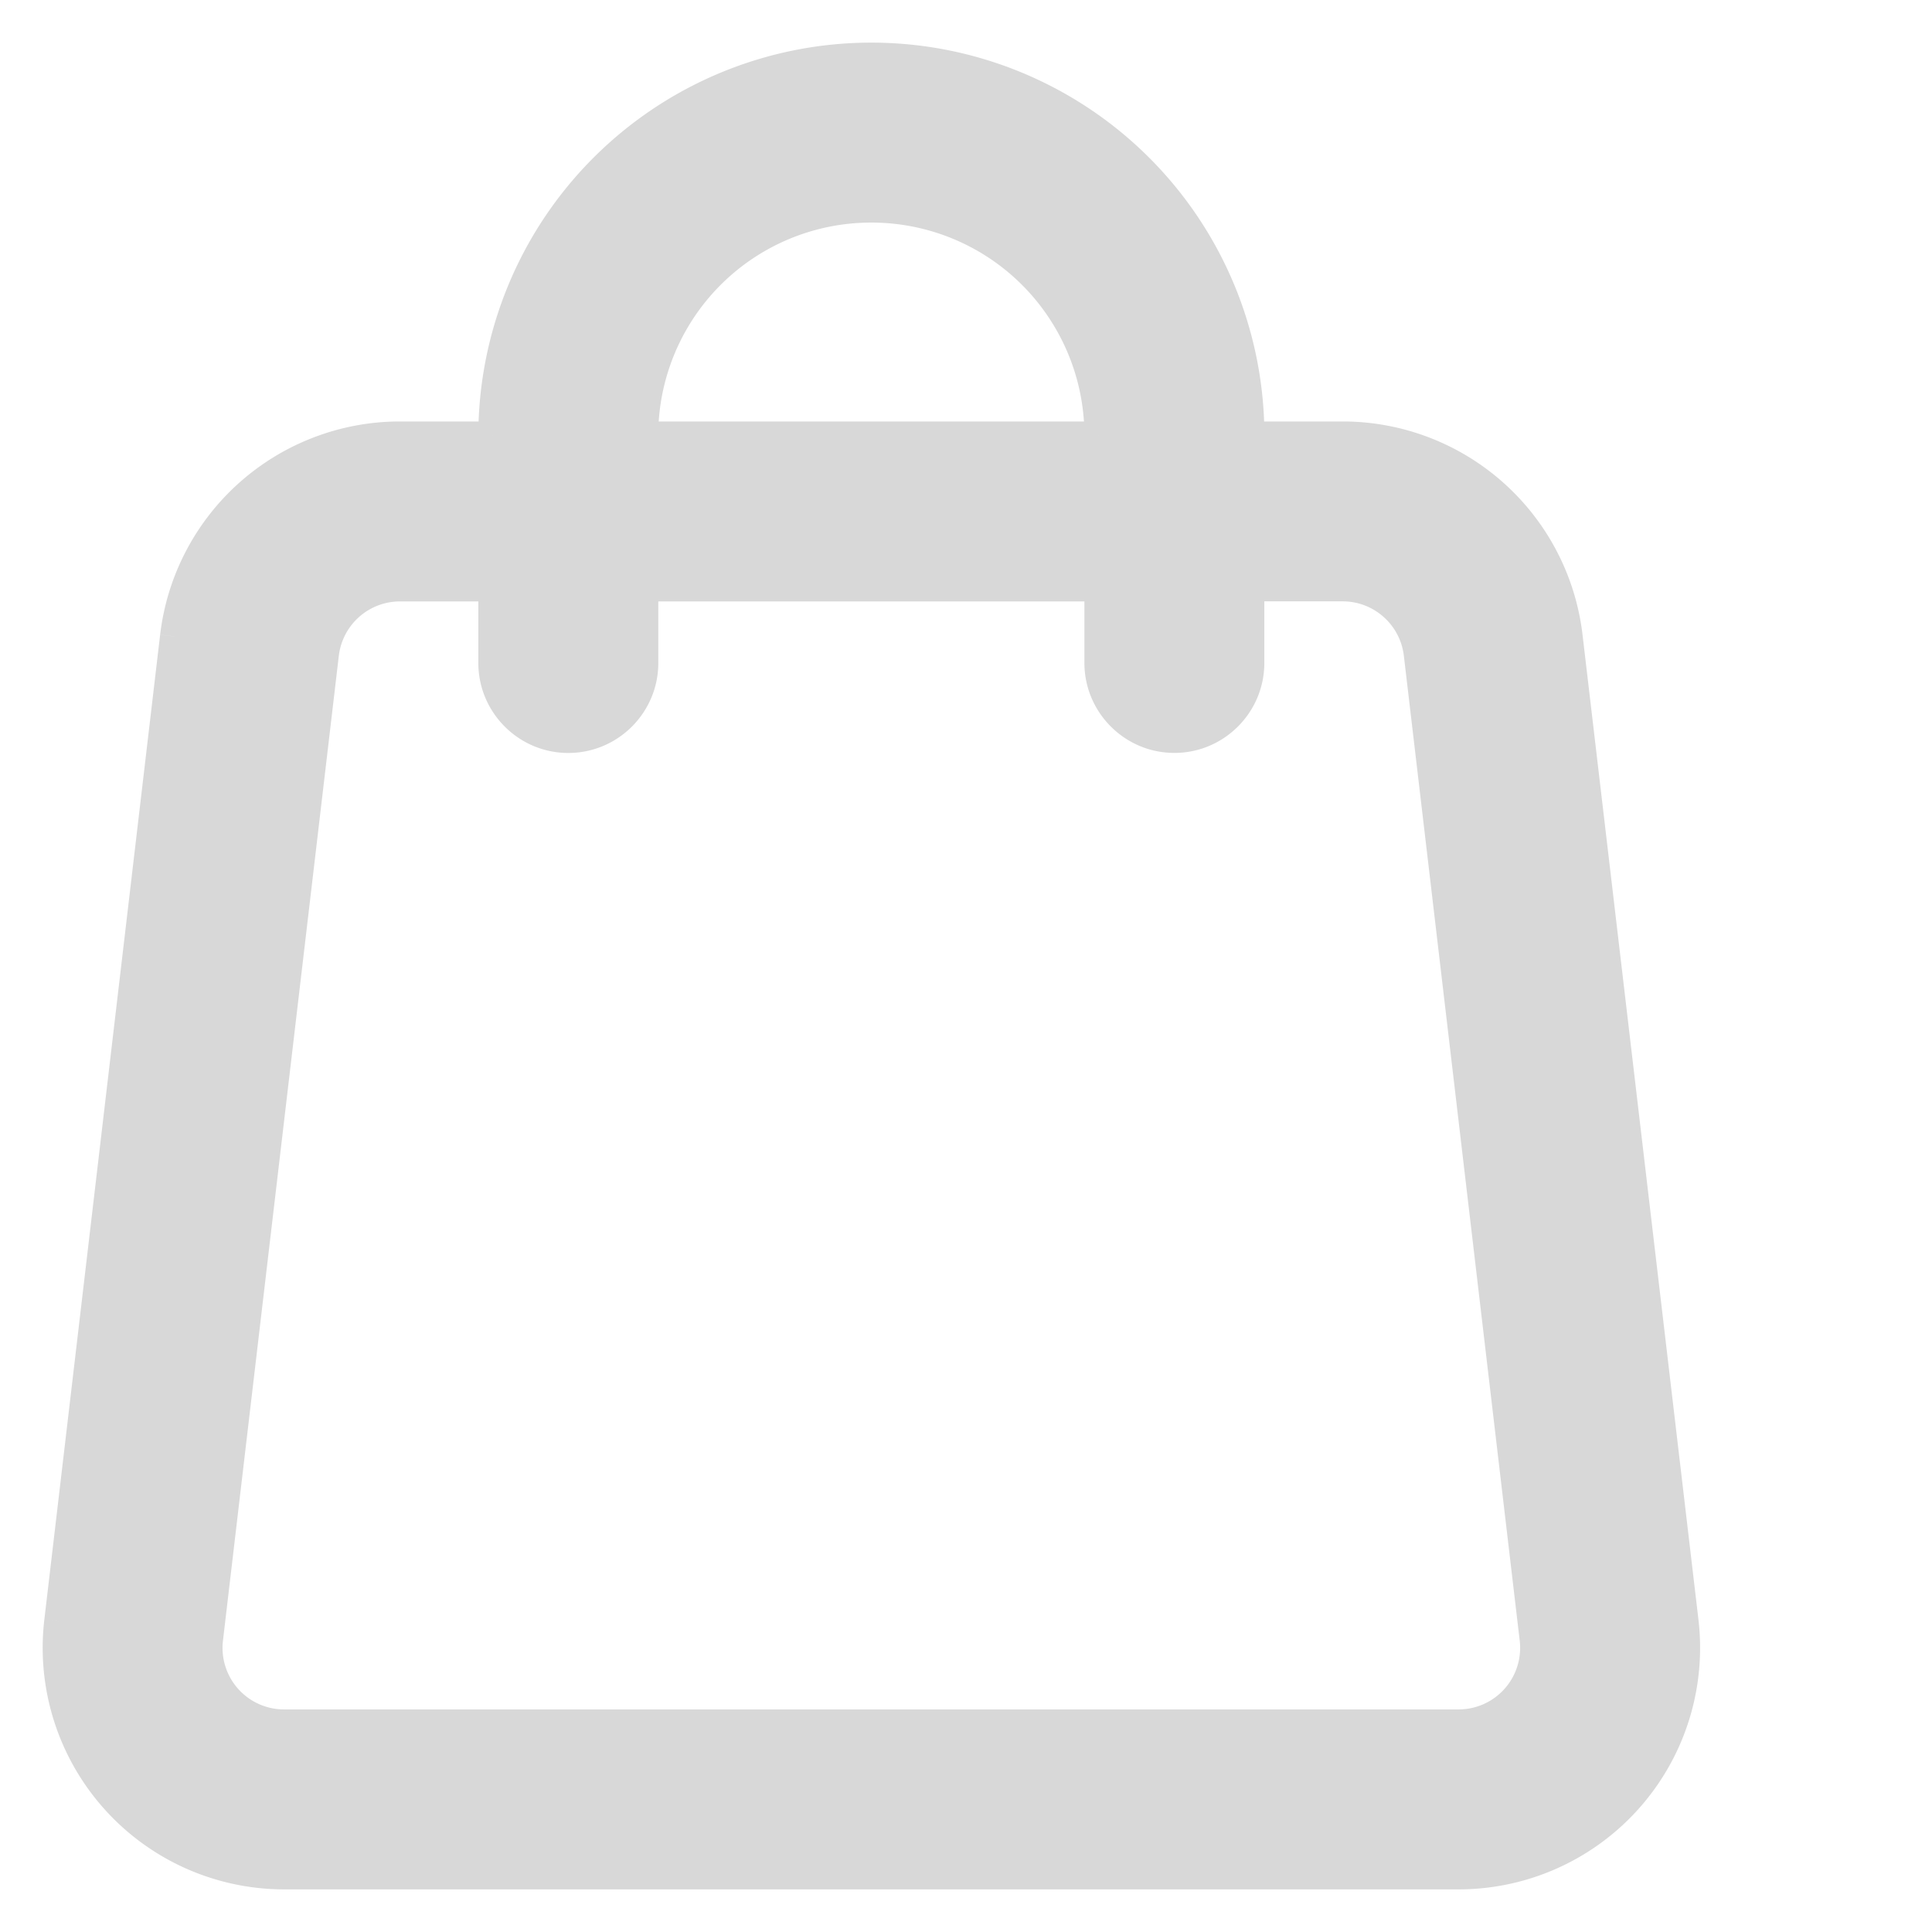
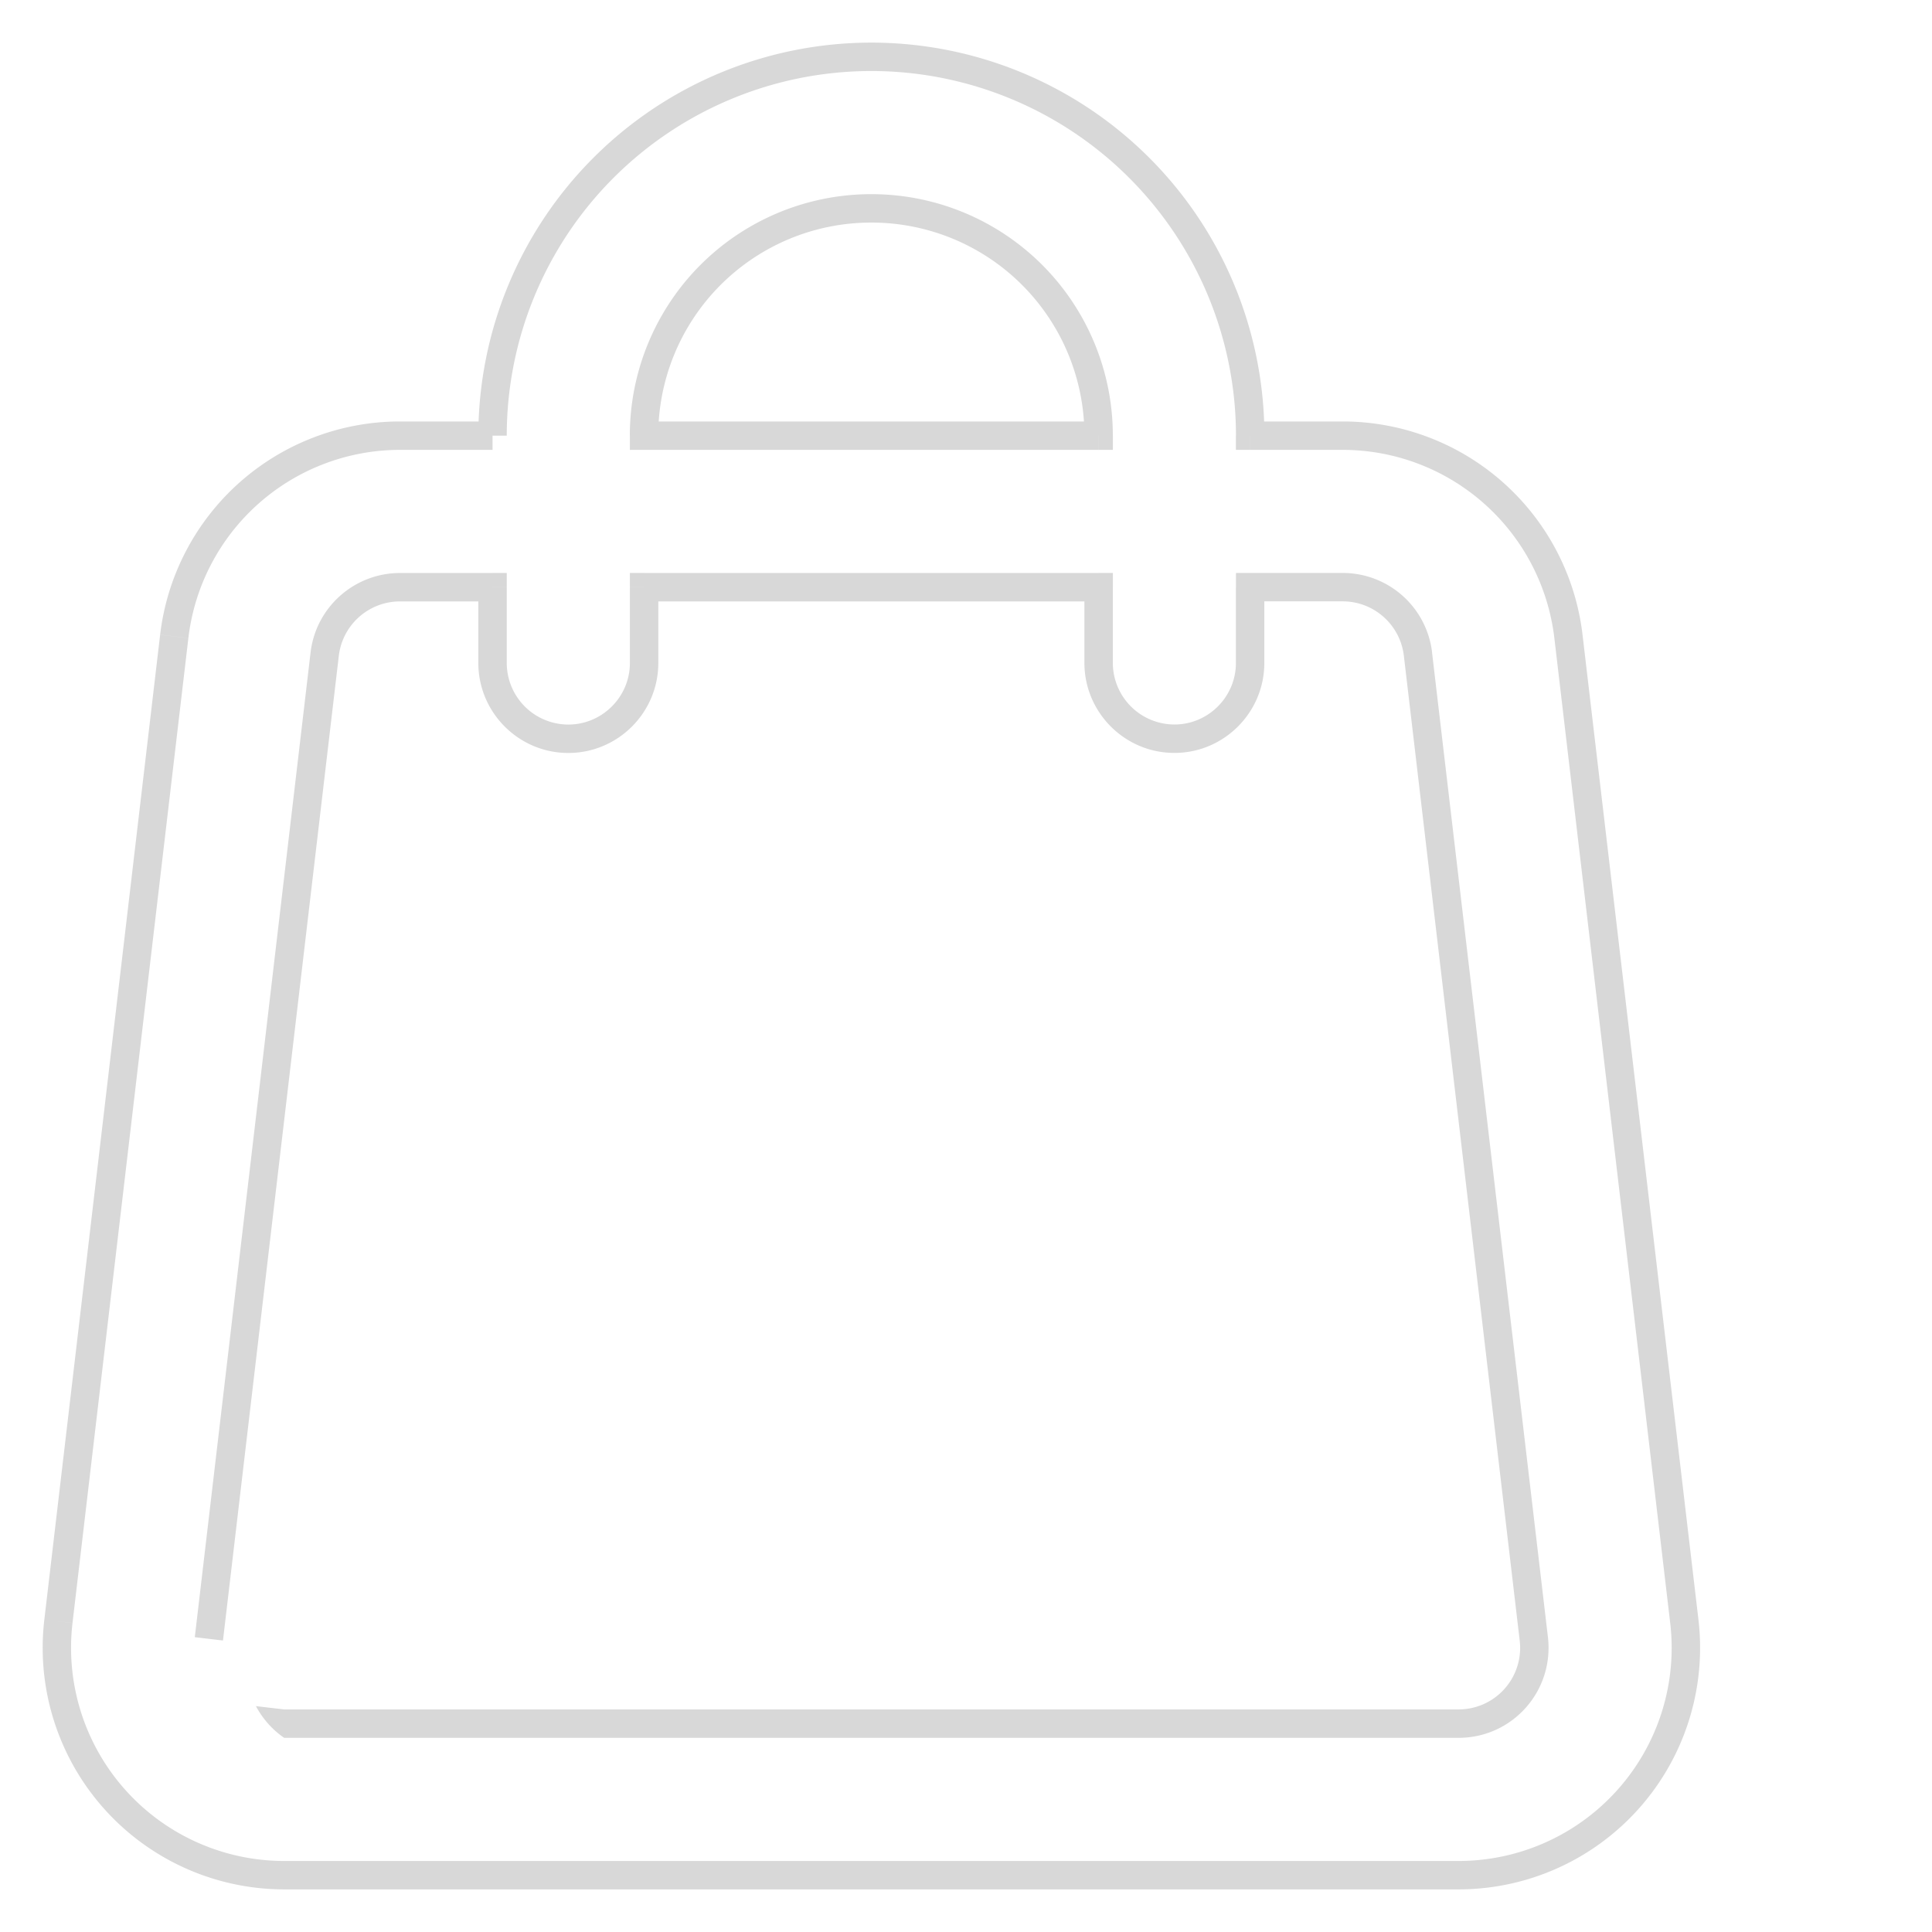
<svg xmlns="http://www.w3.org/2000/svg" fill="none" viewBox="0 0 34 34">
-   <path fill-rule="evenodd" clip-rule="evenodd" d="M15.335 3.667c-2.21 0-4 1.786-4 4h8c0-2.214-1.791-4-4-4zm4 6.666v1.334c0 .733.597 1.333 1.333 1.333s1.333-.6 1.333-1.333v-1.334h1.63c.676 0 1.244.507 1.324 1.174l2.038 17.333c.094.8-.525 1.493-1.324 1.493H5a1.333 1.333 0 01-1.324-1.493l2.039-17.333a1.334 1.334 0 011.324-1.174h1.629v1.334c0 .733.597 1.333 1.333 1.333s1.334-.6 1.334-1.333v-1.334h8zM8.668 7.667h-1.63A4.001 4.001 0 003.068 11.2L1.028 28.533A4.001 4.001 0 005 33h20.67a4 4 0 003.971-4.467L27.603 11.2a4.001 4.001 0 00-3.972-3.533H22a6.667 6.667 0 00-13.333 0z" fill="#D8D8D8" />
-   <path d="M11.335 7.667h-.25v.25h.25v-.25zm8 0v.25h.25v-.25h-.25zm0 2.666h.25v-.25h-.25v.25zm2.666 0v-.25h-.25v.25h.25zm2.954 1.174l.248-.03-.248.03zm2.038 17.333l.249-.029-.249.029zm-23.317 0l-.248-.03v.001l.248.029zm2.039-17.333l-.249-.03.249.03zm2.953-1.174h.25v-.25h-.25v.25zm2.667 0v-.25h-.25v.25h.25zm-8.268.867l-.249-.03.249.03zM1.028 28.533l.248.03-.248-.03zm28.613 0l-.248.03.248-.03zM27.603 11.2l.248-.03-.248.03zM22 7.667h-.25v.25h.25v-.25zm-6.666-4.25a4.247 4.247 0 00-4.25 4.25h.5a3.747 3.747 0 013.75-3.75v-.5zm-4 4.5h8v-.5h-8v.5zm8.25-.25a4.247 4.247 0 00-4.25-4.25v.5a3.747 3.747 0 013.75 3.75h.5zm-.5 2.666v1.334h.5v-1.334h-.5zm0 1.334c0 .87.709 1.583 1.583 1.583v-.5a1.086 1.086 0 01-1.083-1.083h-.5zm1.583 1.583c.874 0 1.583-.712 1.583-1.583h-.5c0 .595-.485 1.083-1.083 1.083v.5zm1.583-1.583v-1.334h-.5v1.334h.5zm-.25-1.084h1.63v-.5H22v.5zm1.63 0c.549 0 1.01.412 1.075.954l.497-.06a1.584 1.584 0 00-1.572-1.394v.5zm1.075.953l2.039 17.333.497-.058-2.04-17.334-.496.059zm2.039 17.333a1.083 1.083 0 01-1.076 1.214v.5c.949 0 1.683-.824 1.573-1.772l-.497.058zm-1.076 1.214H5v.5h20.67v-.5zM5 30.083a1.083 1.083 0 01-1.076-1.214l-.496-.058A1.583 1.583 0 005 30.583v-.5zM3.924 28.87l2.039-17.333-.497-.059-2.038 17.334.496.058zm2.039-17.332a1.084 1.084 0 011.076-.954v-.5c-.803 0-1.478.602-1.573 1.394l.497.06zm1.076-.954h1.629v-.5h-1.63v.5zm1.379-.25v1.334h.5v-1.334h-.5zm0 1.334c0 .87.709 1.583 1.583 1.583v-.5a1.085 1.085 0 01-1.083-1.083h-.5zm1.583 1.583c.875 0 1.584-.712 1.584-1.583h-.5c0 .595-.486 1.083-1.084 1.083v.5zm1.584-1.583v-1.334h-.5v1.334h.5zm-.25-1.084h8v-.5h-8v.5zM8.668 7.417h-1.63v.5h1.63v-.5zm-1.63 0a4.251 4.251 0 00-4.22 3.754l.497.058a3.751 3.751 0 013.724-3.312v-.5zm-4.22 3.754L.78 28.504l.496.058L3.315 11.23l-.497-.058zM.78 28.504A4.251 4.251 0 005 33.25v-.5a3.751 3.751 0 01-3.724-4.187l-.496-.059zM5 33.25h20.67v-.5H5v.5zm20.67 0a4.251 4.251 0 004.22-4.746l-.497.059a3.75 3.75 0 01-3.724 4.187v.5zm4.22-4.746l-2.04-17.333-.496.058 2.039 17.334.497-.059zm-2.04-17.333a4.251 4.251 0 00-4.22-3.754v.5a3.752 3.752 0 013.724 3.312l.497-.058zm-4.22-3.754h-1.629v.5h1.63v-.5zm-1.379.25A6.918 6.918 0 0015.335.75v.5a6.418 6.418 0 016.416 6.417h.5zM15.335.75a6.917 6.917 0 00-6.917 6.917h.5a6.417 6.417 0 016.417-6.417v-.5z" fill="#D8D8D8" />
+   <path d="M11.335 7.667h-.25v.25h.25v-.25zm8 0v.25h.25v-.25h-.25zm0 2.666h.25v-.25h-.25v.25zm2.666 0v-.25h-.25v.25h.25zm2.954 1.174l.248-.03-.248.03zm2.038 17.333l.249-.029-.249.029zm-23.317 0l-.248-.03v.001l.248.029zm2.039-17.333l-.249-.03.249.03zm2.953-1.174h.25v-.25h-.25v.25zm2.667 0v-.25h-.25v.25h.25zm-8.268.867l-.249-.03.249.03zM1.028 28.533l.248.03-.248-.03zm28.613 0l-.248.03.248-.03zM27.603 11.2l.248-.03-.248.03zM22 7.667h-.25v.25h.25v-.25zm-6.666-4.25a4.247 4.247 0 00-4.25 4.25h.5a3.747 3.747 0 013.75-3.75v-.5zm-4 4.5h8v-.5h-8v.5zm8.25-.25a4.247 4.247 0 00-4.25-4.25v.5a3.747 3.747 0 013.75 3.75h.5zm-.5 2.666v1.334h.5v-1.334h-.5zm0 1.334c0 .87.709 1.583 1.583 1.583v-.5a1.086 1.086 0 01-1.083-1.083h-.5zm1.583 1.583c.874 0 1.583-.712 1.583-1.583h-.5c0 .595-.485 1.083-1.083 1.083v.5zm1.583-1.583v-1.334h-.5v1.334h.5zm-.25-1.084h1.63v-.5H22v.5zm1.63 0c.549 0 1.01.412 1.075.954l.497-.06a1.584 1.584 0 00-1.572-1.394v.5zm1.075.953l2.039 17.333.497-.058-2.04-17.334-.496.059zm2.039 17.333a1.083 1.083 0 01-1.076 1.214v.5c.949 0 1.683-.824 1.573-1.772l-.497.058zm-1.076 1.214H5v.5h20.67v-.5zM5 30.083l-.496-.058A1.583 1.583 0 005 30.583v-.5zM3.924 28.87l2.039-17.333-.497-.059-2.038 17.334.496.058zm2.039-17.332a1.084 1.084 0 011.076-.954v-.5c-.803 0-1.478.602-1.573 1.394l.497.06zm1.076-.954h1.629v-.5h-1.63v.5zm1.379-.25v1.334h.5v-1.334h-.5zm0 1.334c0 .87.709 1.583 1.583 1.583v-.5a1.085 1.085 0 01-1.083-1.083h-.5zm1.583 1.583c.875 0 1.584-.712 1.584-1.583h-.5c0 .595-.486 1.083-1.084 1.083v.5zm1.584-1.583v-1.334h-.5v1.334h.5zm-.25-1.084h8v-.5h-8v.5zM8.668 7.417h-1.63v.5h1.63v-.5zm-1.63 0a4.251 4.251 0 00-4.22 3.754l.497.058a3.751 3.751 0 013.724-3.312v-.5zm-4.22 3.754L.78 28.504l.496.058L3.315 11.23l-.497-.058zM.78 28.504A4.251 4.251 0 005 33.25v-.5a3.751 3.751 0 01-3.724-4.187l-.496-.059zM5 33.25h20.67v-.5H5v.5zm20.67 0a4.251 4.251 0 004.22-4.746l-.497.059a3.75 3.75 0 01-3.724 4.187v.5zm4.22-4.746l-2.04-17.333-.496.058 2.039 17.334.497-.059zm-2.04-17.333a4.251 4.251 0 00-4.22-3.754v.5a3.752 3.752 0 013.724 3.312l.497-.058zm-4.22-3.754h-1.629v.5h1.63v-.5zm-1.379.25A6.918 6.918 0 0015.335.75v.5a6.418 6.418 0 016.416 6.417h.5zM15.335.75a6.917 6.917 0 00-6.917 6.917h.5a6.417 6.417 0 016.417-6.417v-.5z" fill="#D8D8D8" />
</svg>